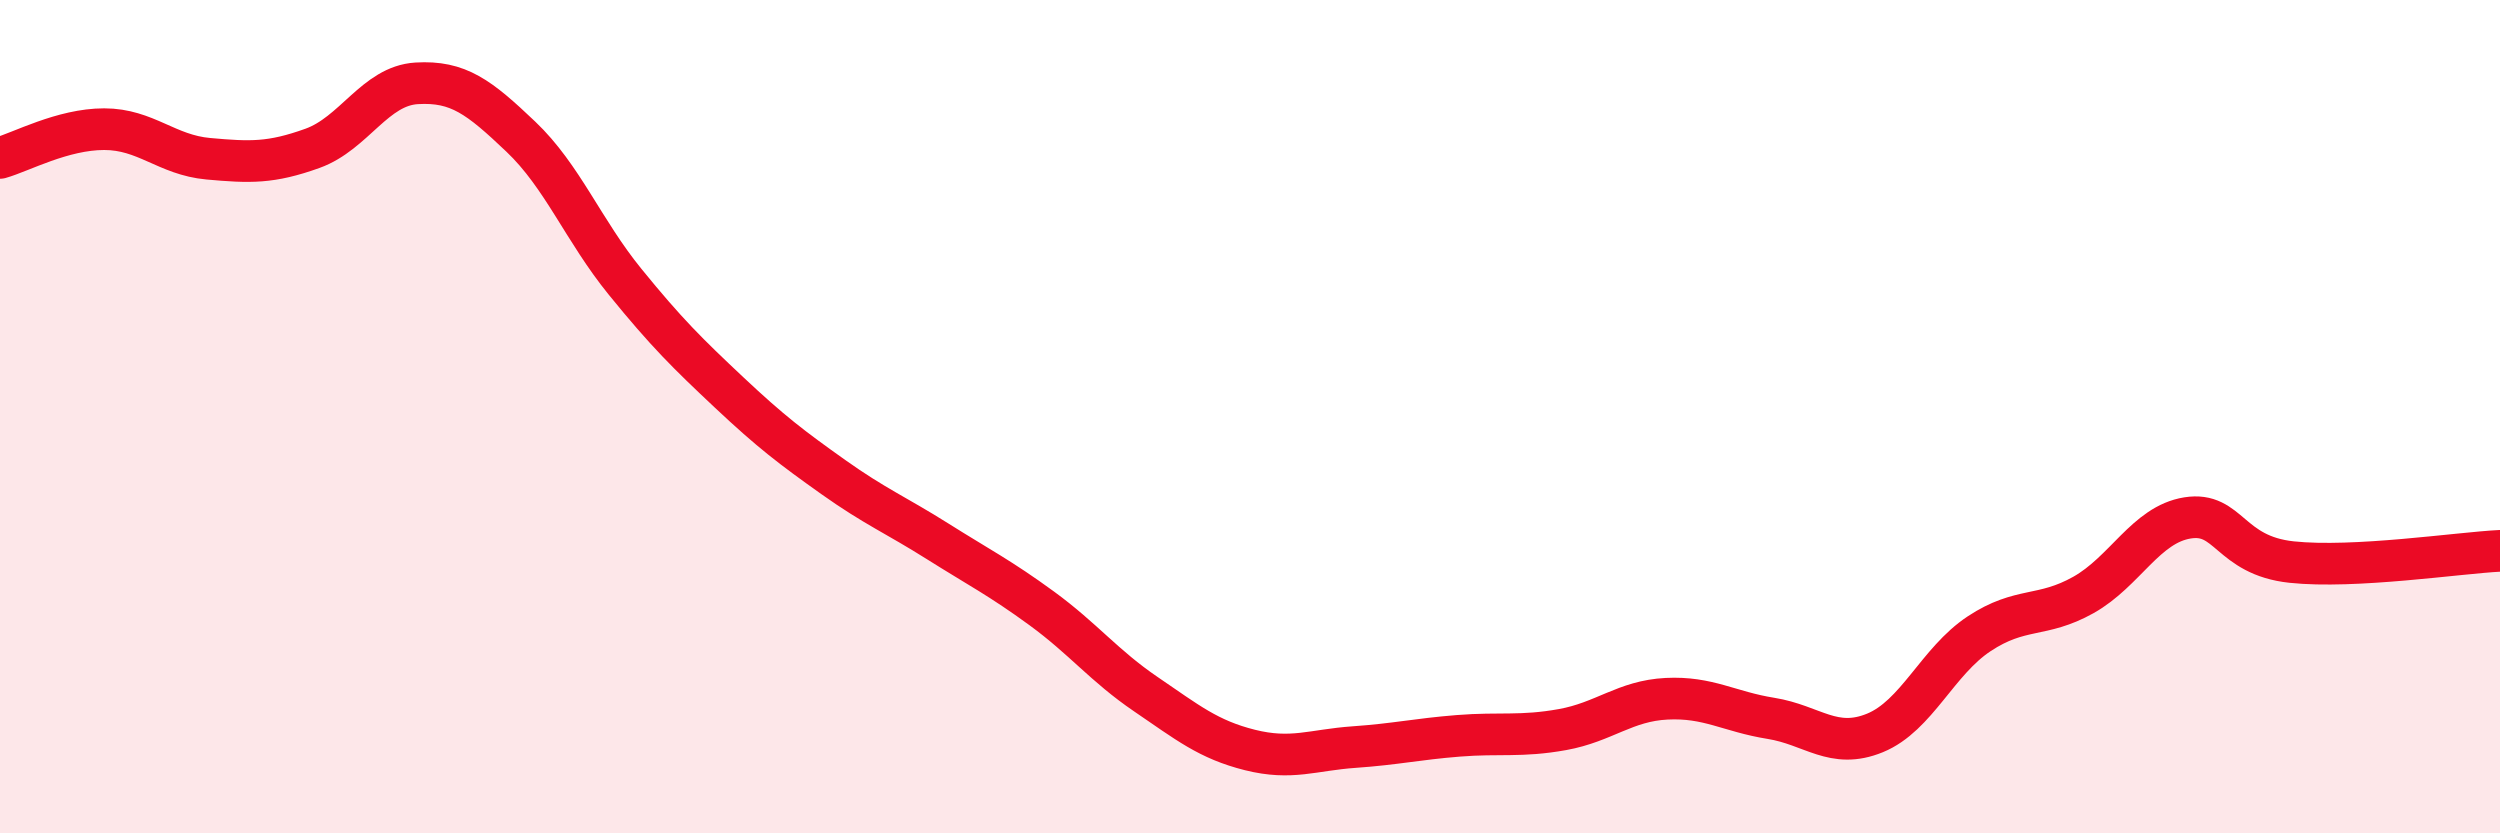
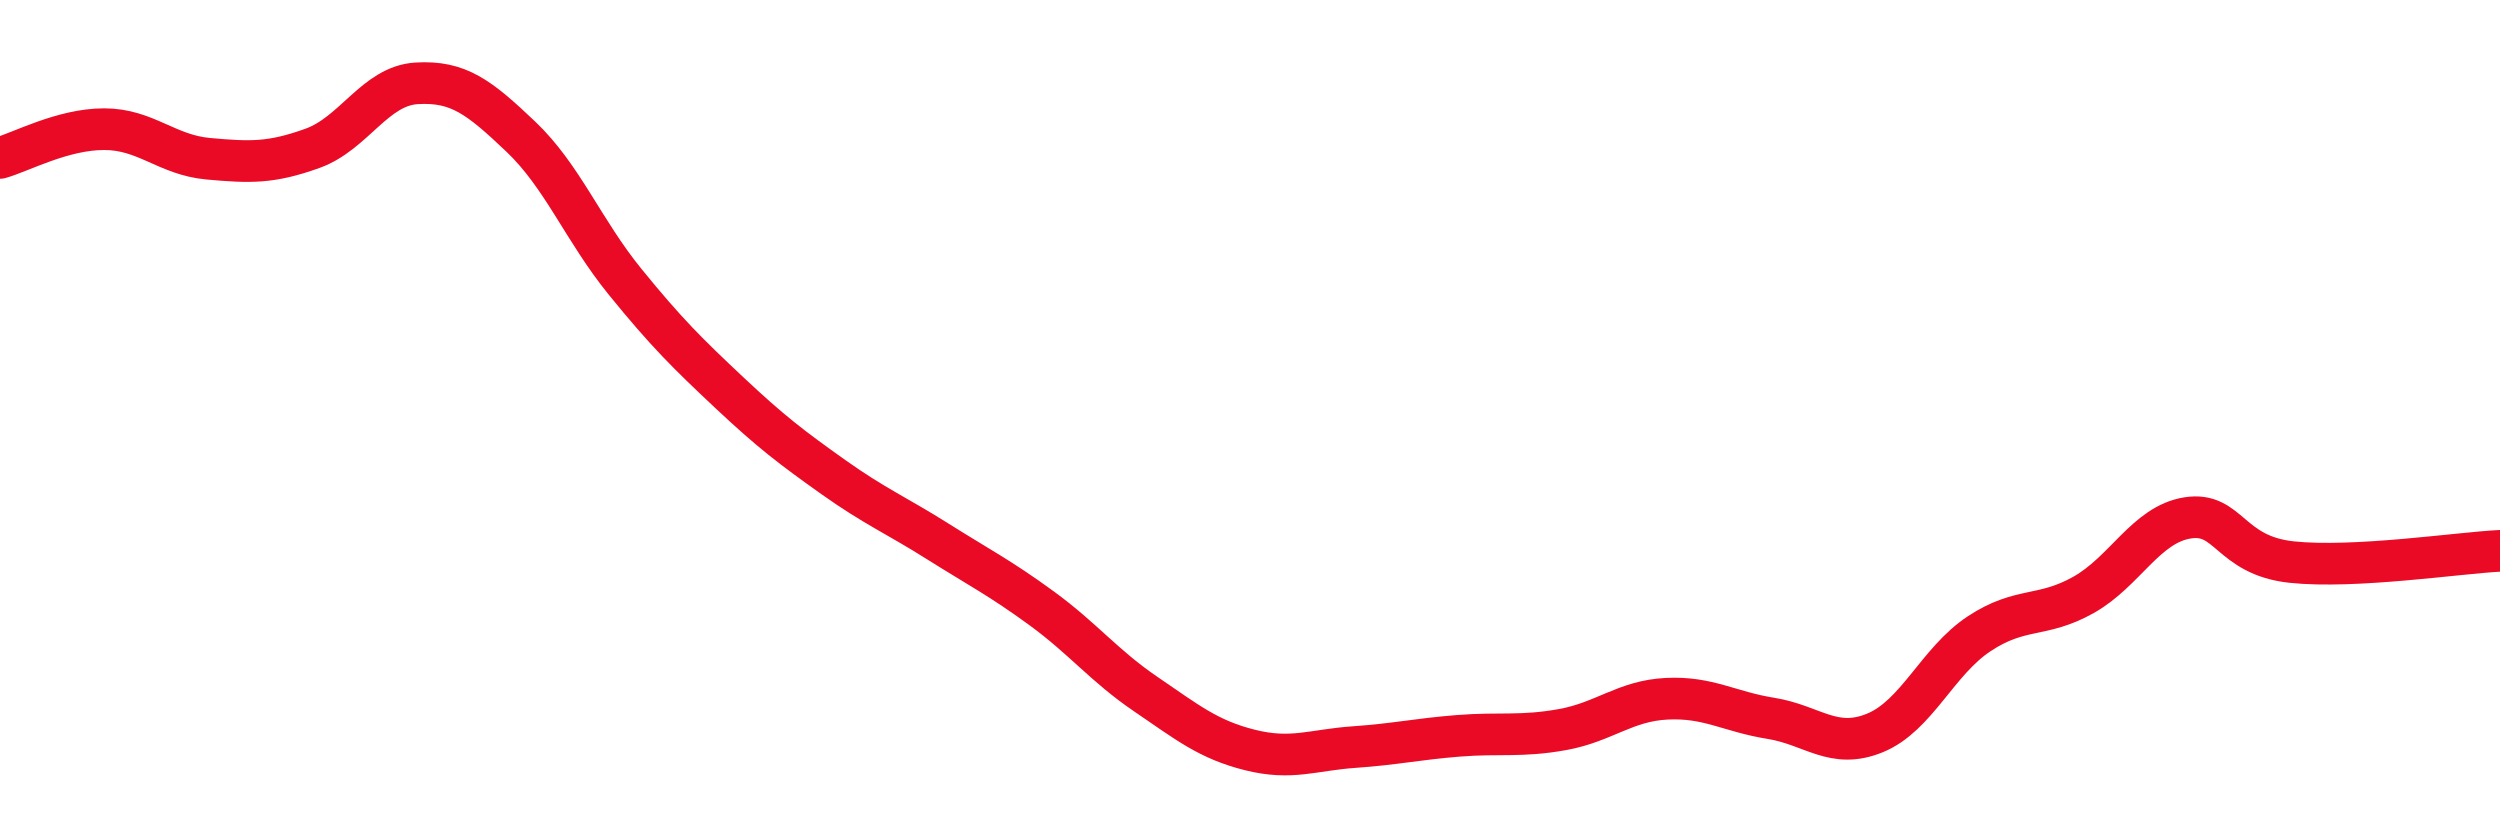
<svg xmlns="http://www.w3.org/2000/svg" width="60" height="20" viewBox="0 0 60 20">
-   <path d="M 0,3.79 C 0.5,3.65 1.5,3.1 2.5,3.1 C 3.5,3.1 4,3.72 5,3.81 C 6,3.9 6.5,3.92 7.5,3.56 C 8.5,3.2 9,2.06 10,2 C 11,1.94 11.5,2.33 12.5,3.28 C 13.5,4.23 14,5.53 15,6.76 C 16,7.99 16.5,8.48 17.5,9.42 C 18.5,10.36 19,10.74 20,11.45 C 21,12.16 21.5,12.36 22.5,12.99 C 23.5,13.62 24,13.87 25,14.6 C 26,15.33 26.5,15.98 27.5,16.66 C 28.5,17.34 29,17.75 30,18 C 31,18.25 31.5,18 32.5,17.93 C 33.5,17.86 34,17.74 35,17.66 C 36,17.58 36.5,17.69 37.5,17.51 C 38.5,17.33 39,16.82 40,16.77 C 41,16.72 41.5,17.08 42.5,17.24 C 43.5,17.4 44,18 45,17.59 C 46,17.18 46.5,15.87 47.5,15.21 C 48.5,14.55 49,14.84 50,14.28 C 51,13.72 51.5,12.59 52.5,12.43 C 53.5,12.27 53.5,13.33 55,13.49 C 56.5,13.65 59,13.27 60,13.22L60 20L0 20Z" fill="#EB0A25" opacity="0.1" stroke-linecap="round" stroke-linejoin="round" />
  <path d="M 0,3.79 C 0.5,3.65 1.5,3.1 2.5,3.1 C 3.5,3.1 4,3.72 5,3.81 C 6,3.9 6.5,3.92 7.5,3.56 C 8.5,3.2 9,2.06 10,2 C 11,1.94 11.5,2.33 12.5,3.28 C 13.5,4.23 14,5.53 15,6.76 C 16,7.99 16.5,8.48 17.5,9.42 C 18.5,10.36 19,10.74 20,11.45 C 21,12.16 21.5,12.36 22.5,12.99 C 23.5,13.62 24,13.87 25,14.6 C 26,15.33 26.5,15.98 27.5,16.66 C 28.5,17.34 29,17.75 30,18 C 31,18.25 31.5,18 32.5,17.93 C 33.5,17.86 34,17.74 35,17.66 C 36,17.58 36.5,17.69 37.5,17.51 C 38.5,17.33 39,16.82 40,16.77 C 41,16.72 41.5,17.08 42.5,17.24 C 43.5,17.4 44,18 45,17.59 C 46,17.18 46.5,15.87 47.5,15.21 C 48.5,14.55 49,14.84 50,14.28 C 51,13.72 51.5,12.59 52.5,12.43 C 53.5,12.27 53.5,13.33 55,13.49 C 56.5,13.65 59,13.27 60,13.22" stroke="#EB0A25" stroke-width="1" fill="none" stroke-linecap="round" stroke-linejoin="round" />
</svg>